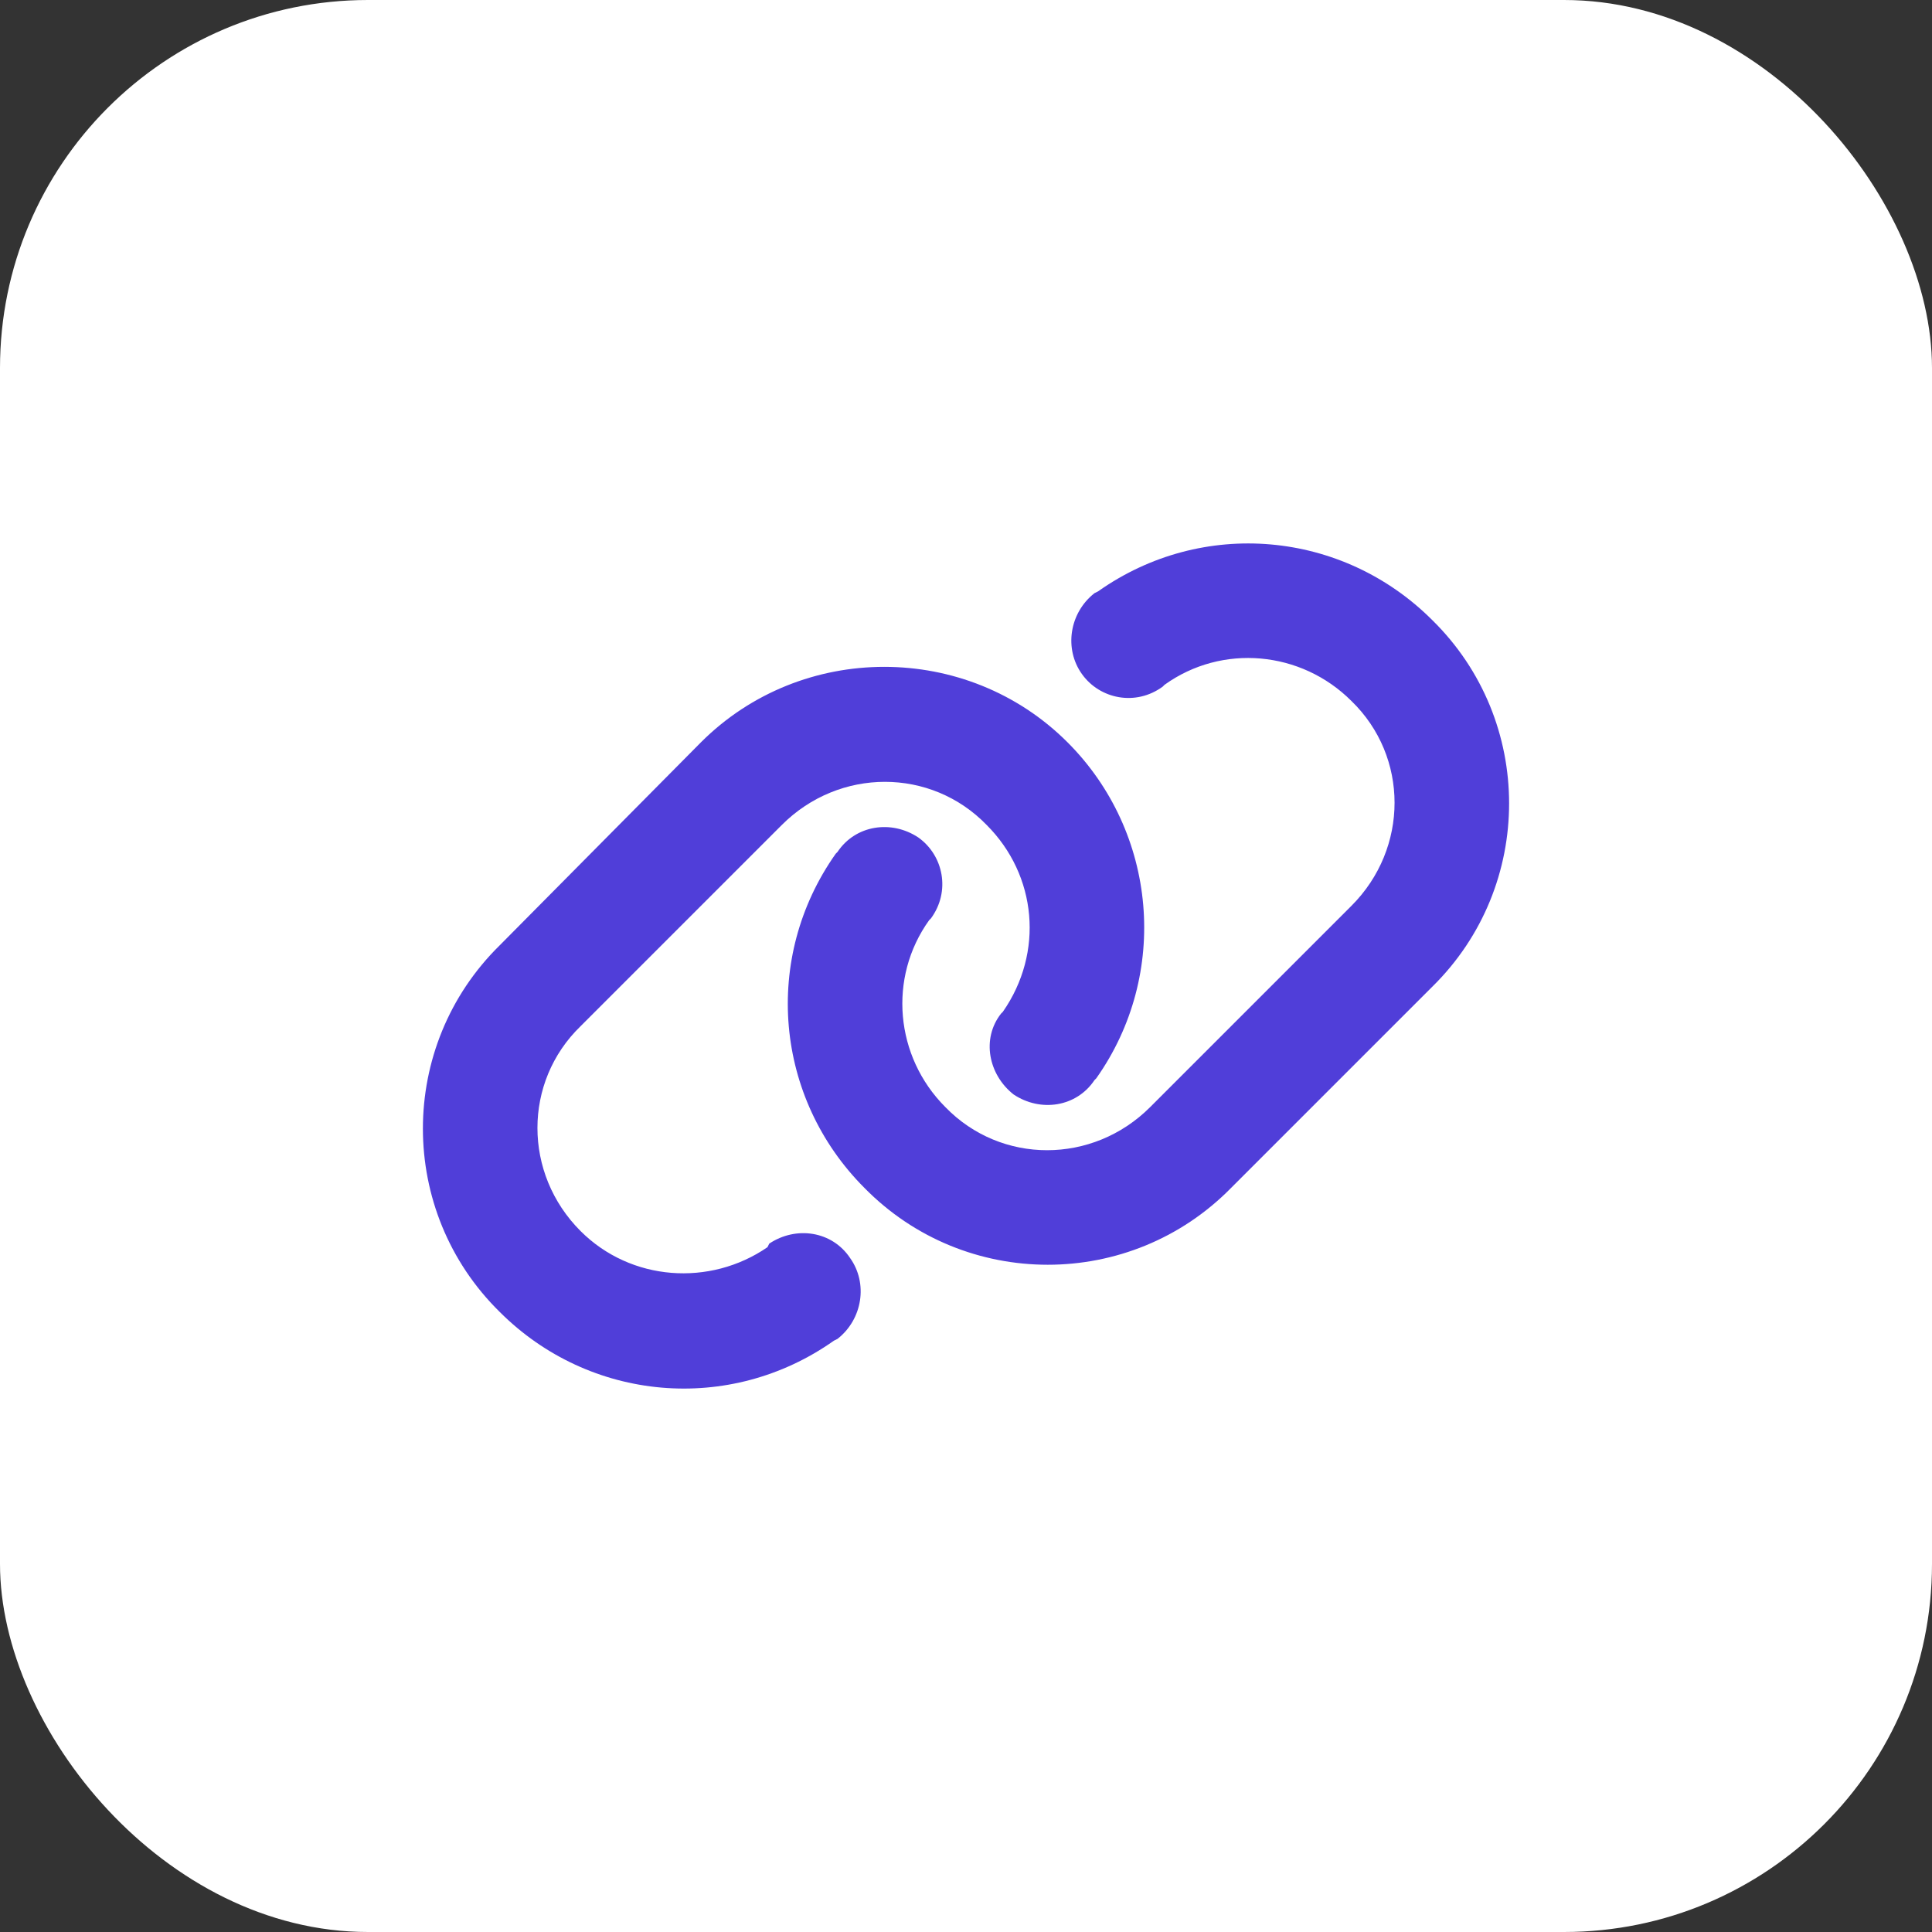
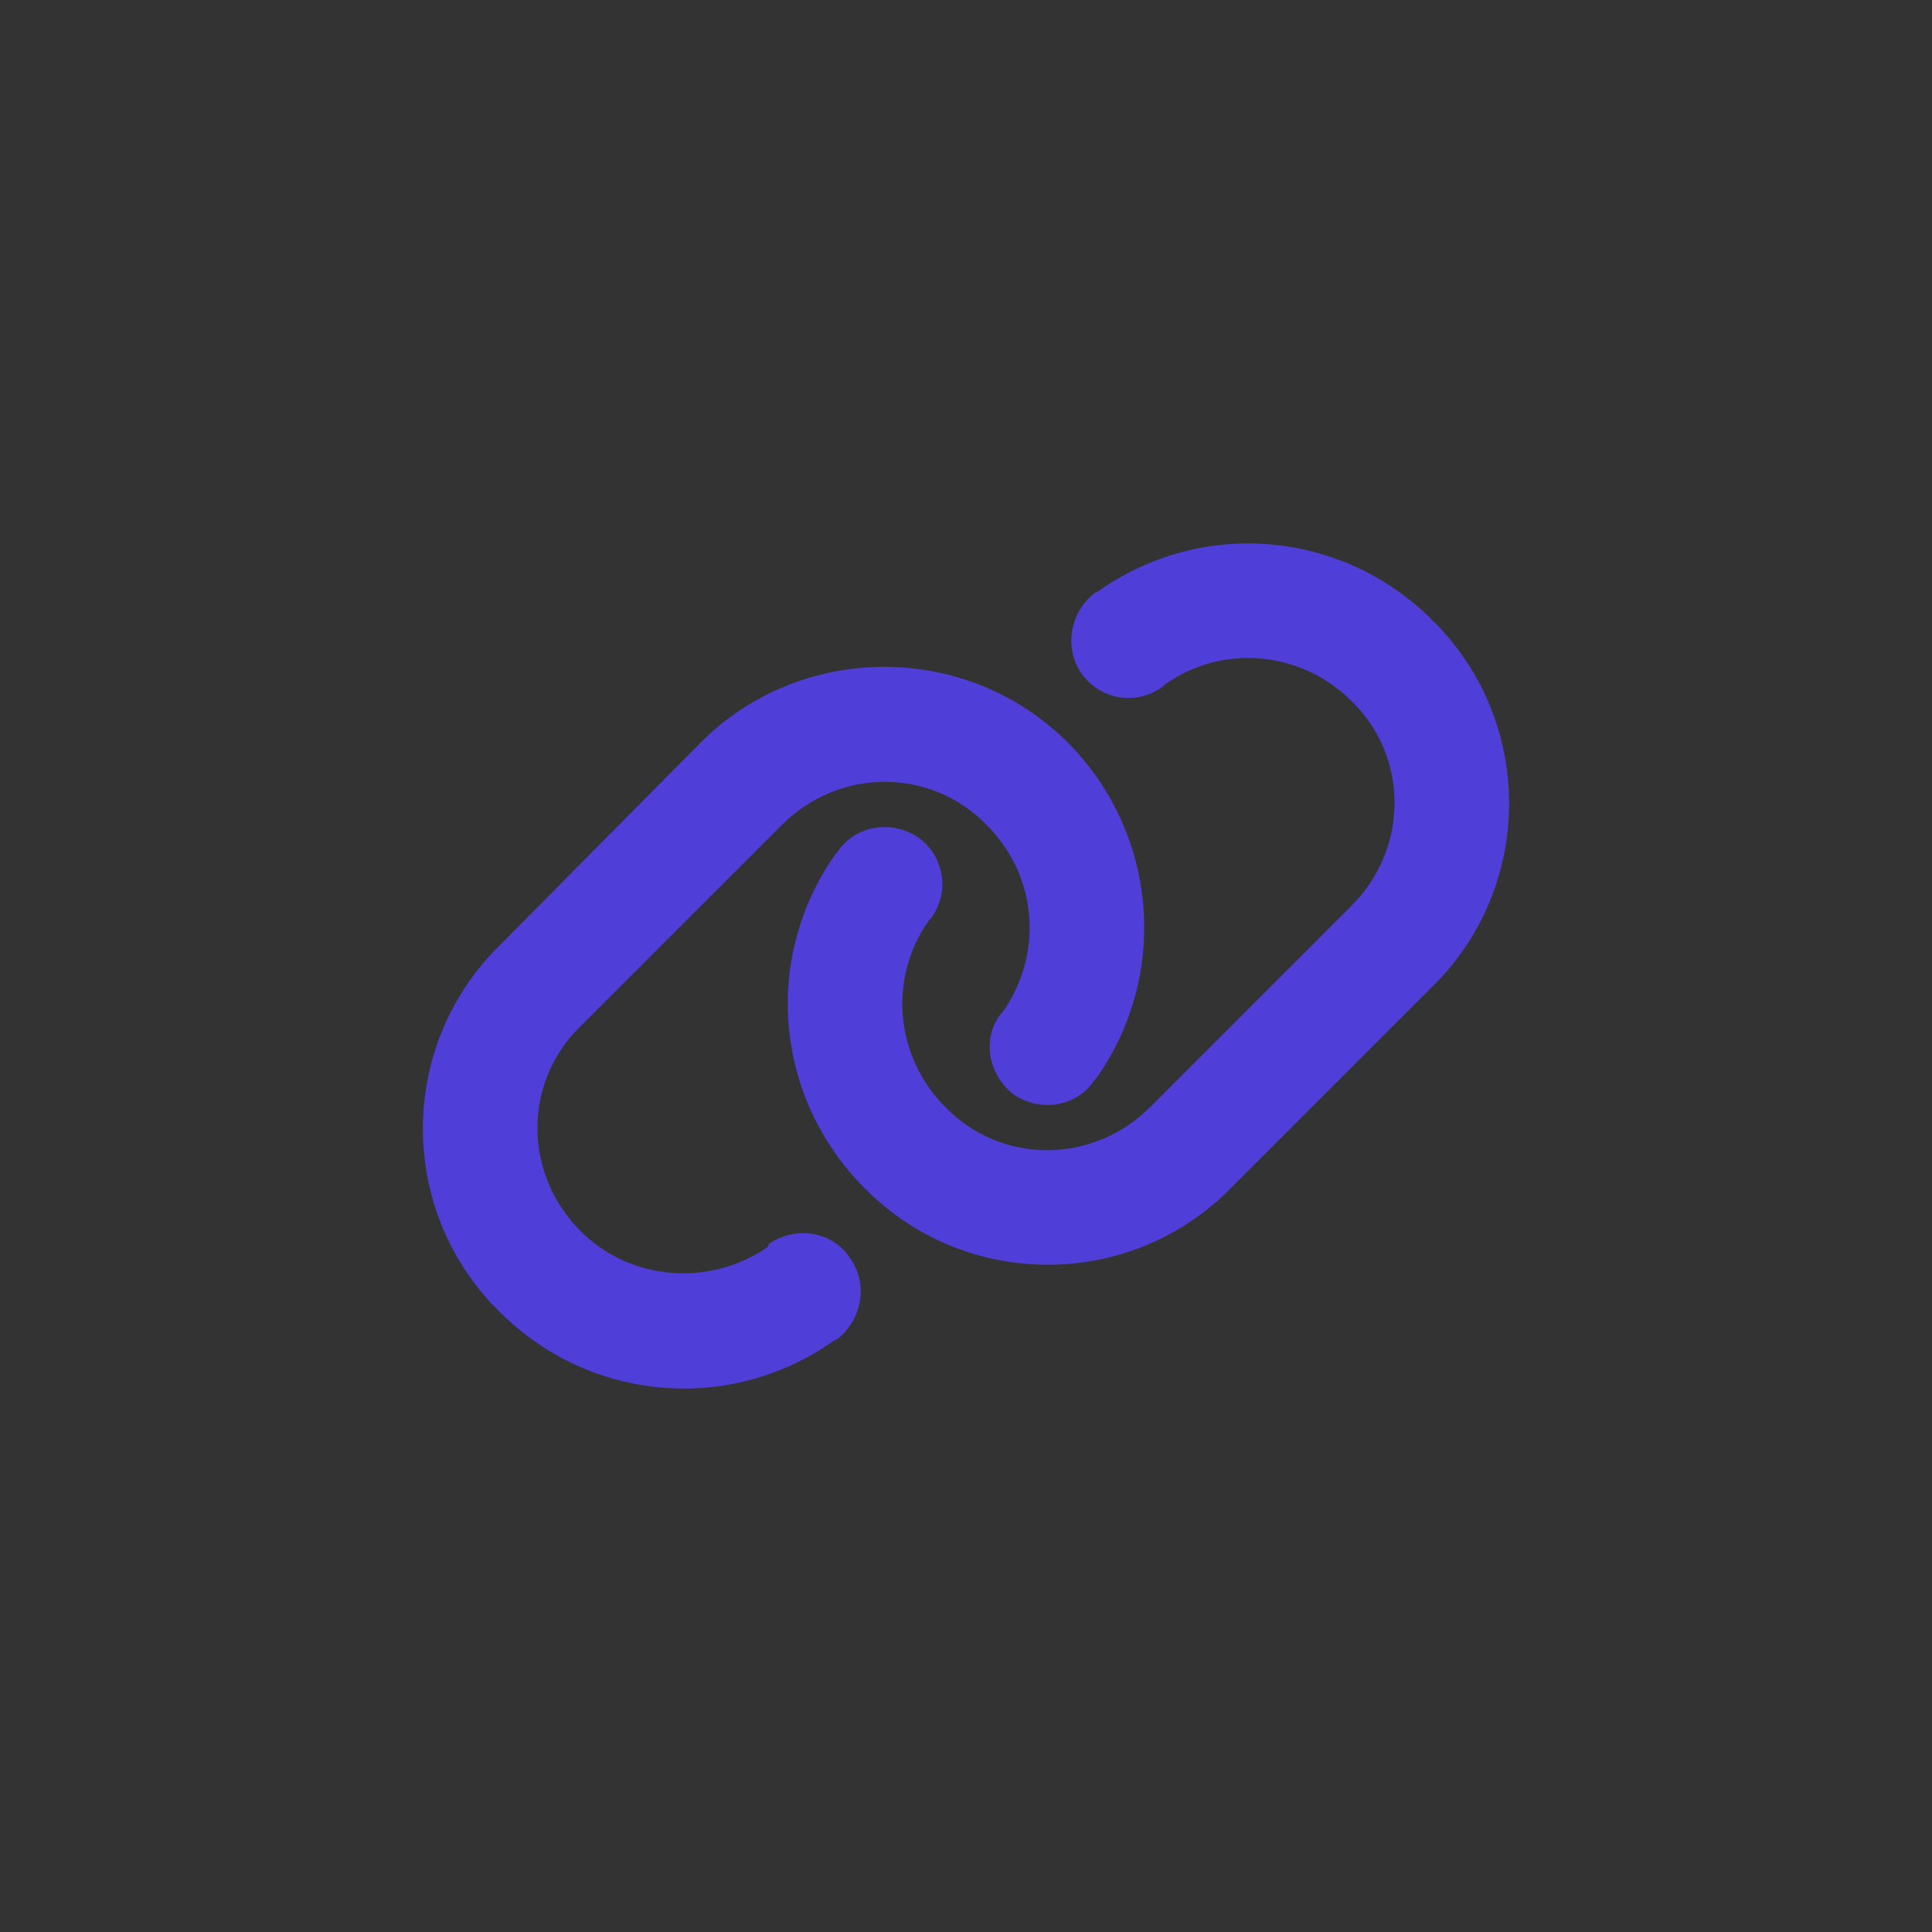
<svg xmlns="http://www.w3.org/2000/svg" width="42" height="42" viewBox="0 0 42 42" fill="none">
  <rect x="0" y="0" width="42" height="42" fill="#333333" stroke="none" />
-   <rect width="42" height="42" rx="8" fill="white" />
  <path d="M15.238 16.137C17.426 13.95 21.02 13.95 23.207 16.137C25.16 18.09 25.434 21.176 23.832 23.442L23.793 23.481C23.402 24.067 22.621 24.184 22.035 23.793C21.488 23.363 21.332 22.582 21.762 22.035L21.801 21.996C22.699 20.707 22.543 19.028 21.449 17.934C20.238 16.684 18.246 16.684 16.996 17.934L12.621 22.309C11.371 23.52 11.371 25.512 12.621 26.762C13.715 27.856 15.434 27.973 16.684 27.113L16.723 27.035C17.309 26.645 18.09 26.762 18.48 27.348C18.871 27.895 18.754 28.676 18.207 29.106L18.129 29.145C15.863 30.746 12.816 30.473 10.863 28.52C8.637 26.332 8.637 22.738 10.863 20.551L15.238 16.137ZM26.762 25.825C24.574 28.051 20.98 28.051 18.793 25.825C16.84 23.871 16.566 20.825 18.168 18.559L18.207 18.52C18.598 17.934 19.379 17.817 19.965 18.207C20.512 18.598 20.668 19.379 20.238 19.965L20.199 20.004C19.301 21.254 19.457 22.973 20.551 24.067C21.762 25.317 23.754 25.317 25.004 24.067L29.379 19.692C30.629 18.442 30.629 16.45 29.379 15.239C28.285 14.145 26.566 13.989 25.316 14.887L25.277 14.926C24.691 15.356 23.91 15.2 23.52 14.653C23.129 14.106 23.246 13.325 23.793 12.895L23.871 12.856C26.137 11.254 29.184 11.528 31.137 13.481C33.363 15.668 33.363 19.262 31.137 21.45L26.762 25.825Z" fill="#503ED9" />
</svg>